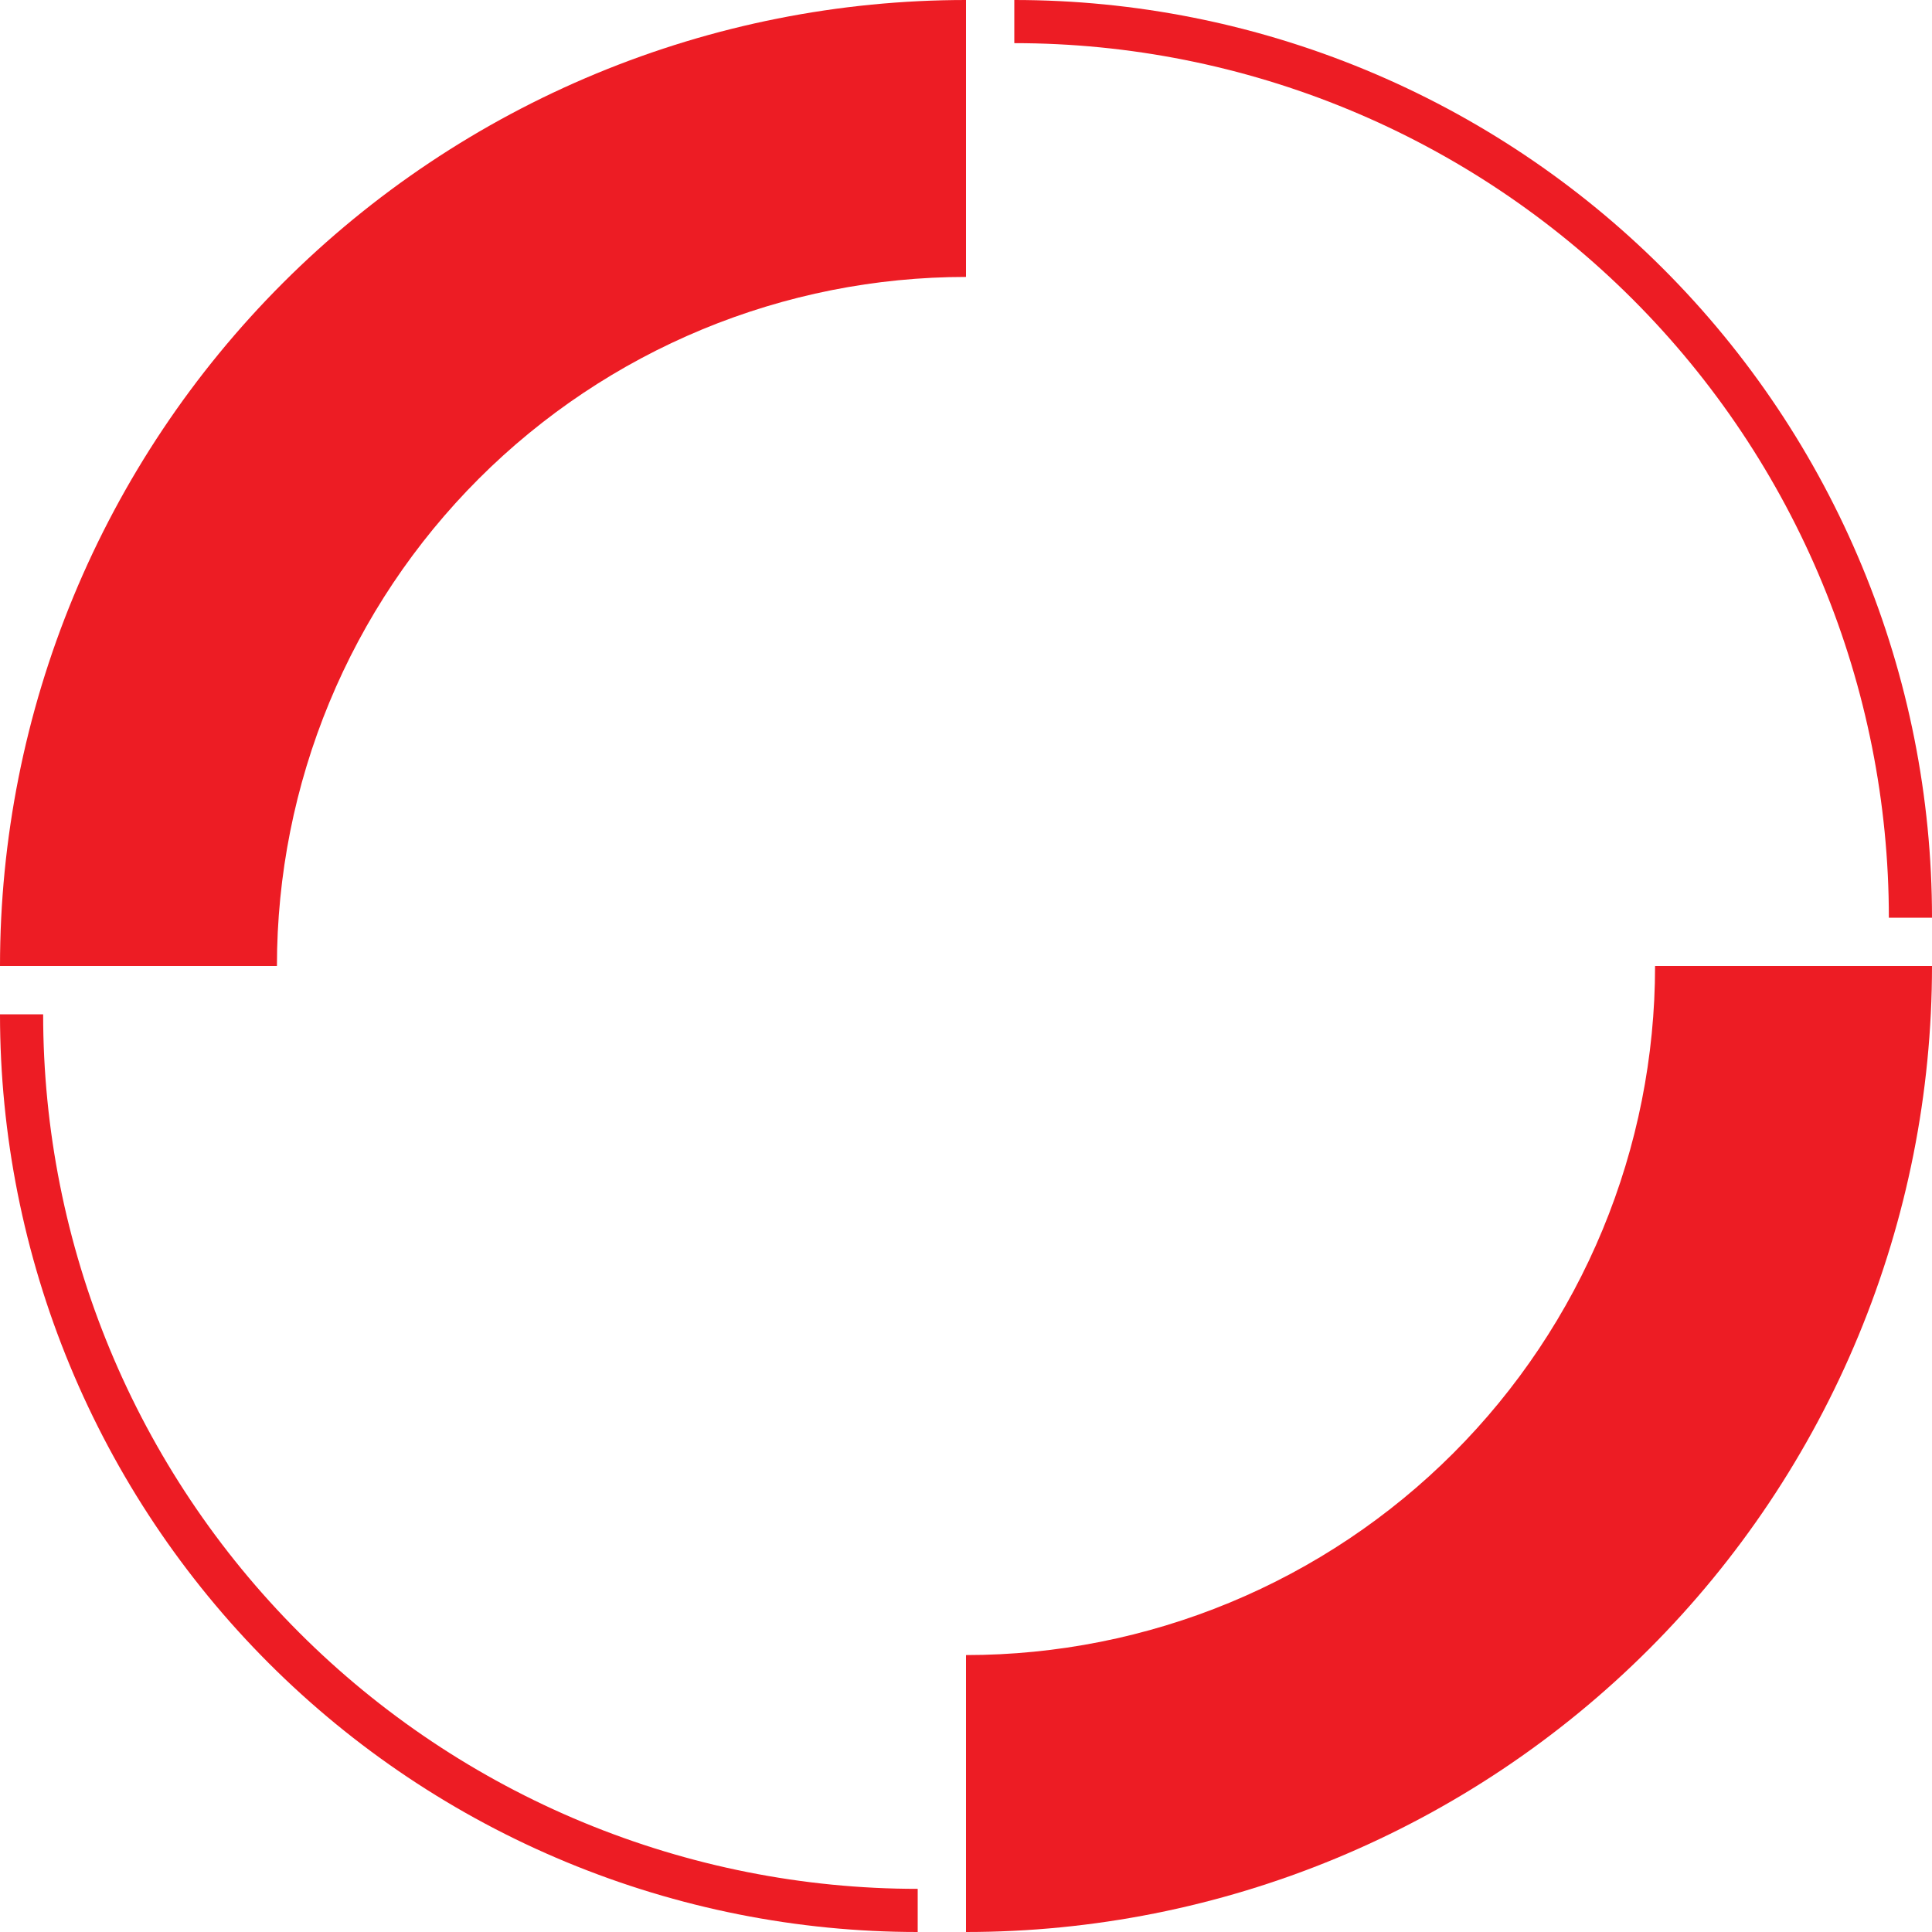
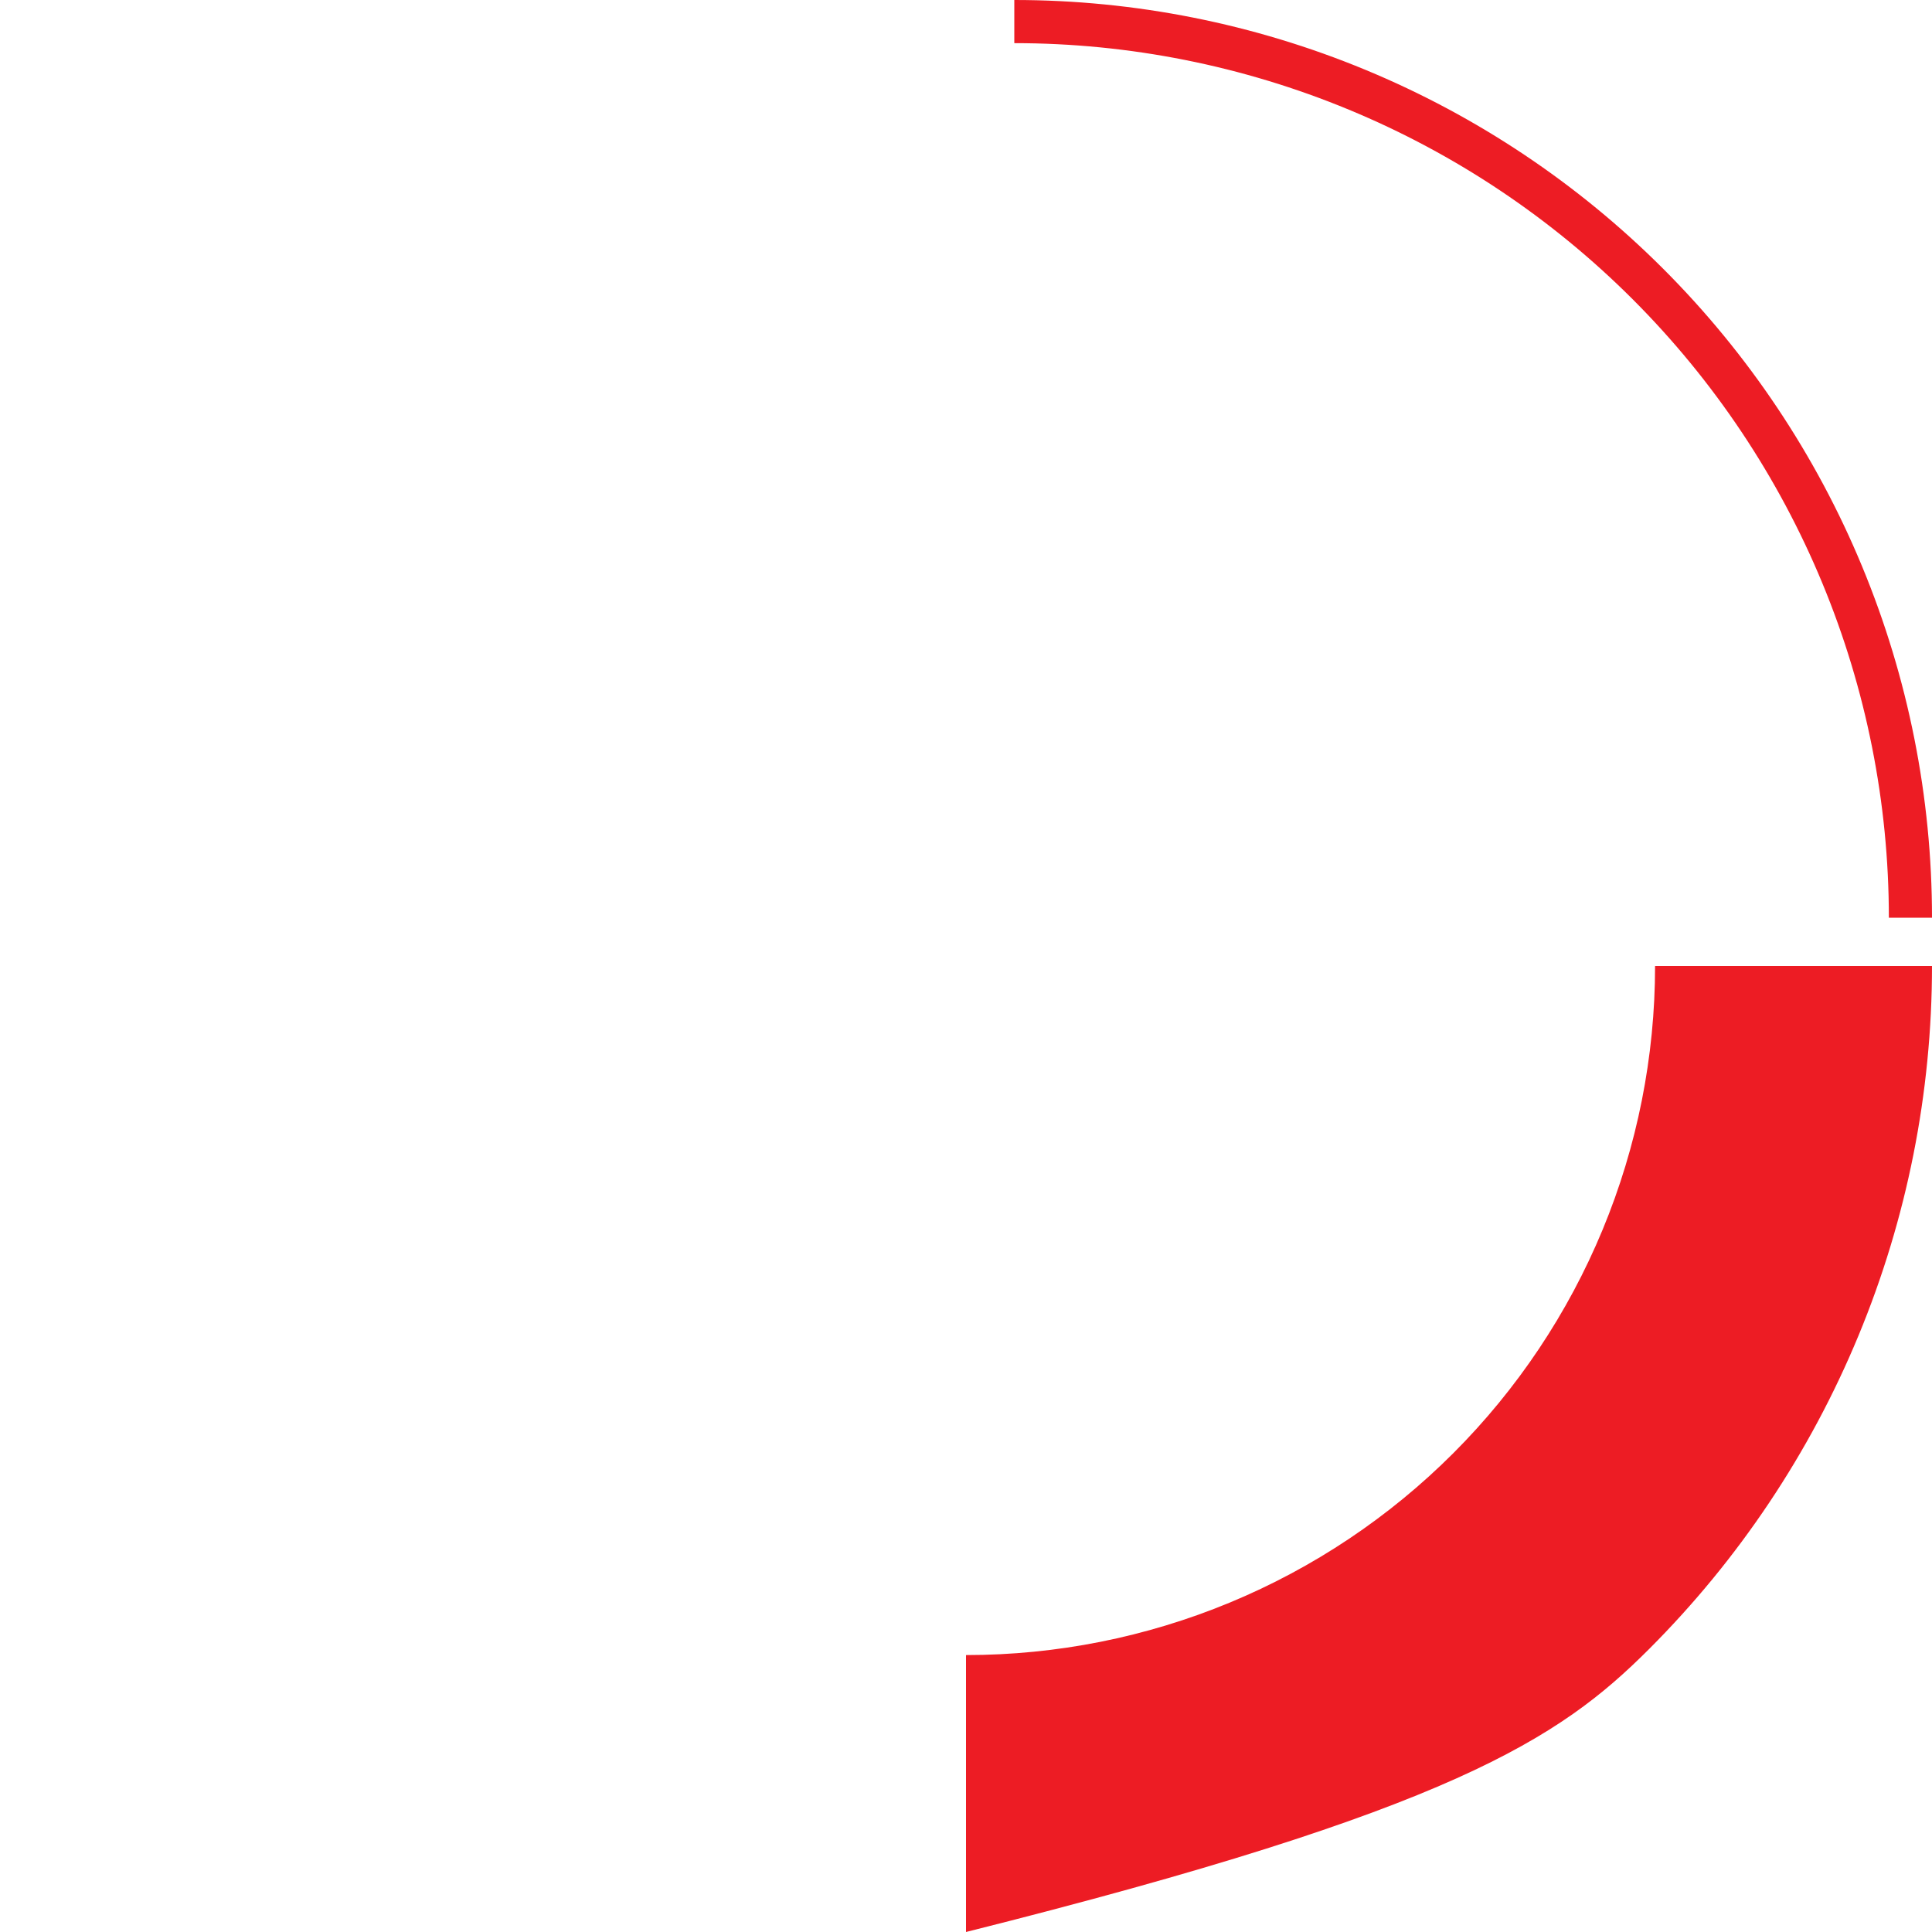
<svg xmlns="http://www.w3.org/2000/svg" width="1000" height="1000" viewBox="0 0 1000 1000" fill="none">
-   <path d="M500 0C434.339 0 369.321 12.933 308.658 38.06C247.995 63.188 192.876 100.017 146.447 146.447C100.017 192.876 63.188 247.996 38.06 308.658C12.933 369.321 -2.87013e-06 434.339 0 500L143.339 500C143.339 453.163 152.564 406.784 170.488 363.512C188.412 320.24 214.684 280.922 247.803 247.803C280.922 214.684 320.24 188.412 363.512 170.488C406.784 152.564 453.163 143.339 500 143.339L500 0Z" fill="#ED1C24" />
-   <path d="M500 1000C565.661 1000 630.679 987.067 691.342 961.94C752.005 936.812 807.124 899.983 853.553 853.553C899.983 807.124 936.812 752.004 961.94 691.342C987.067 630.679 1000 565.661 1000 500L856.661 500C856.661 546.837 847.436 593.216 829.512 636.488C811.588 679.76 785.316 719.078 752.197 752.197C719.078 785.316 679.76 811.588 636.488 829.512C593.216 847.436 546.837 856.661 500 856.661V1000Z" fill="#ED1C24" />
+   <path d="M500 1000C752.005 936.812 807.124 899.983 853.553 853.553C899.983 807.124 936.812 752.004 961.94 691.342C987.067 630.679 1000 565.661 1000 500L856.661 500C856.661 546.837 847.436 593.216 829.512 636.488C811.588 679.76 785.316 719.078 752.197 752.197C719.078 785.316 679.76 811.588 636.488 829.512C593.216 847.436 546.837 856.661 500 856.661V1000Z" fill="#ED1C24" />
  <path d="M1000 475C1000 412.622 987.714 350.855 963.843 293.225C939.972 235.596 904.984 183.232 860.876 139.124C816.768 95.016 764.404 60.028 706.775 36.157C649.145 12.286 587.378 -2.72662e-06 525 0L525 22.331C584.445 22.331 643.308 34.04 698.229 56.789C753.149 79.537 803.051 112.881 845.085 154.915C887.119 196.949 920.463 246.851 943.211 301.771C965.96 356.692 977.669 415.555 977.669 475H1000Z" fill="#ED1C24" />
-   <path d="M0 525C0 587.378 12.286 649.145 36.157 706.775C60.028 764.404 95.016 816.768 139.124 860.876C183.232 904.984 235.596 939.972 293.225 963.843C350.855 987.714 412.622 1000 475 1000L475 977.669C415.555 977.669 356.692 965.96 301.771 943.211C246.851 920.463 196.949 887.119 154.915 845.085C112.881 803.051 79.537 753.149 56.789 698.229C34.04 643.308 22.331 584.445 22.331 525H0Z" fill="#ED1C24" />
</svg>